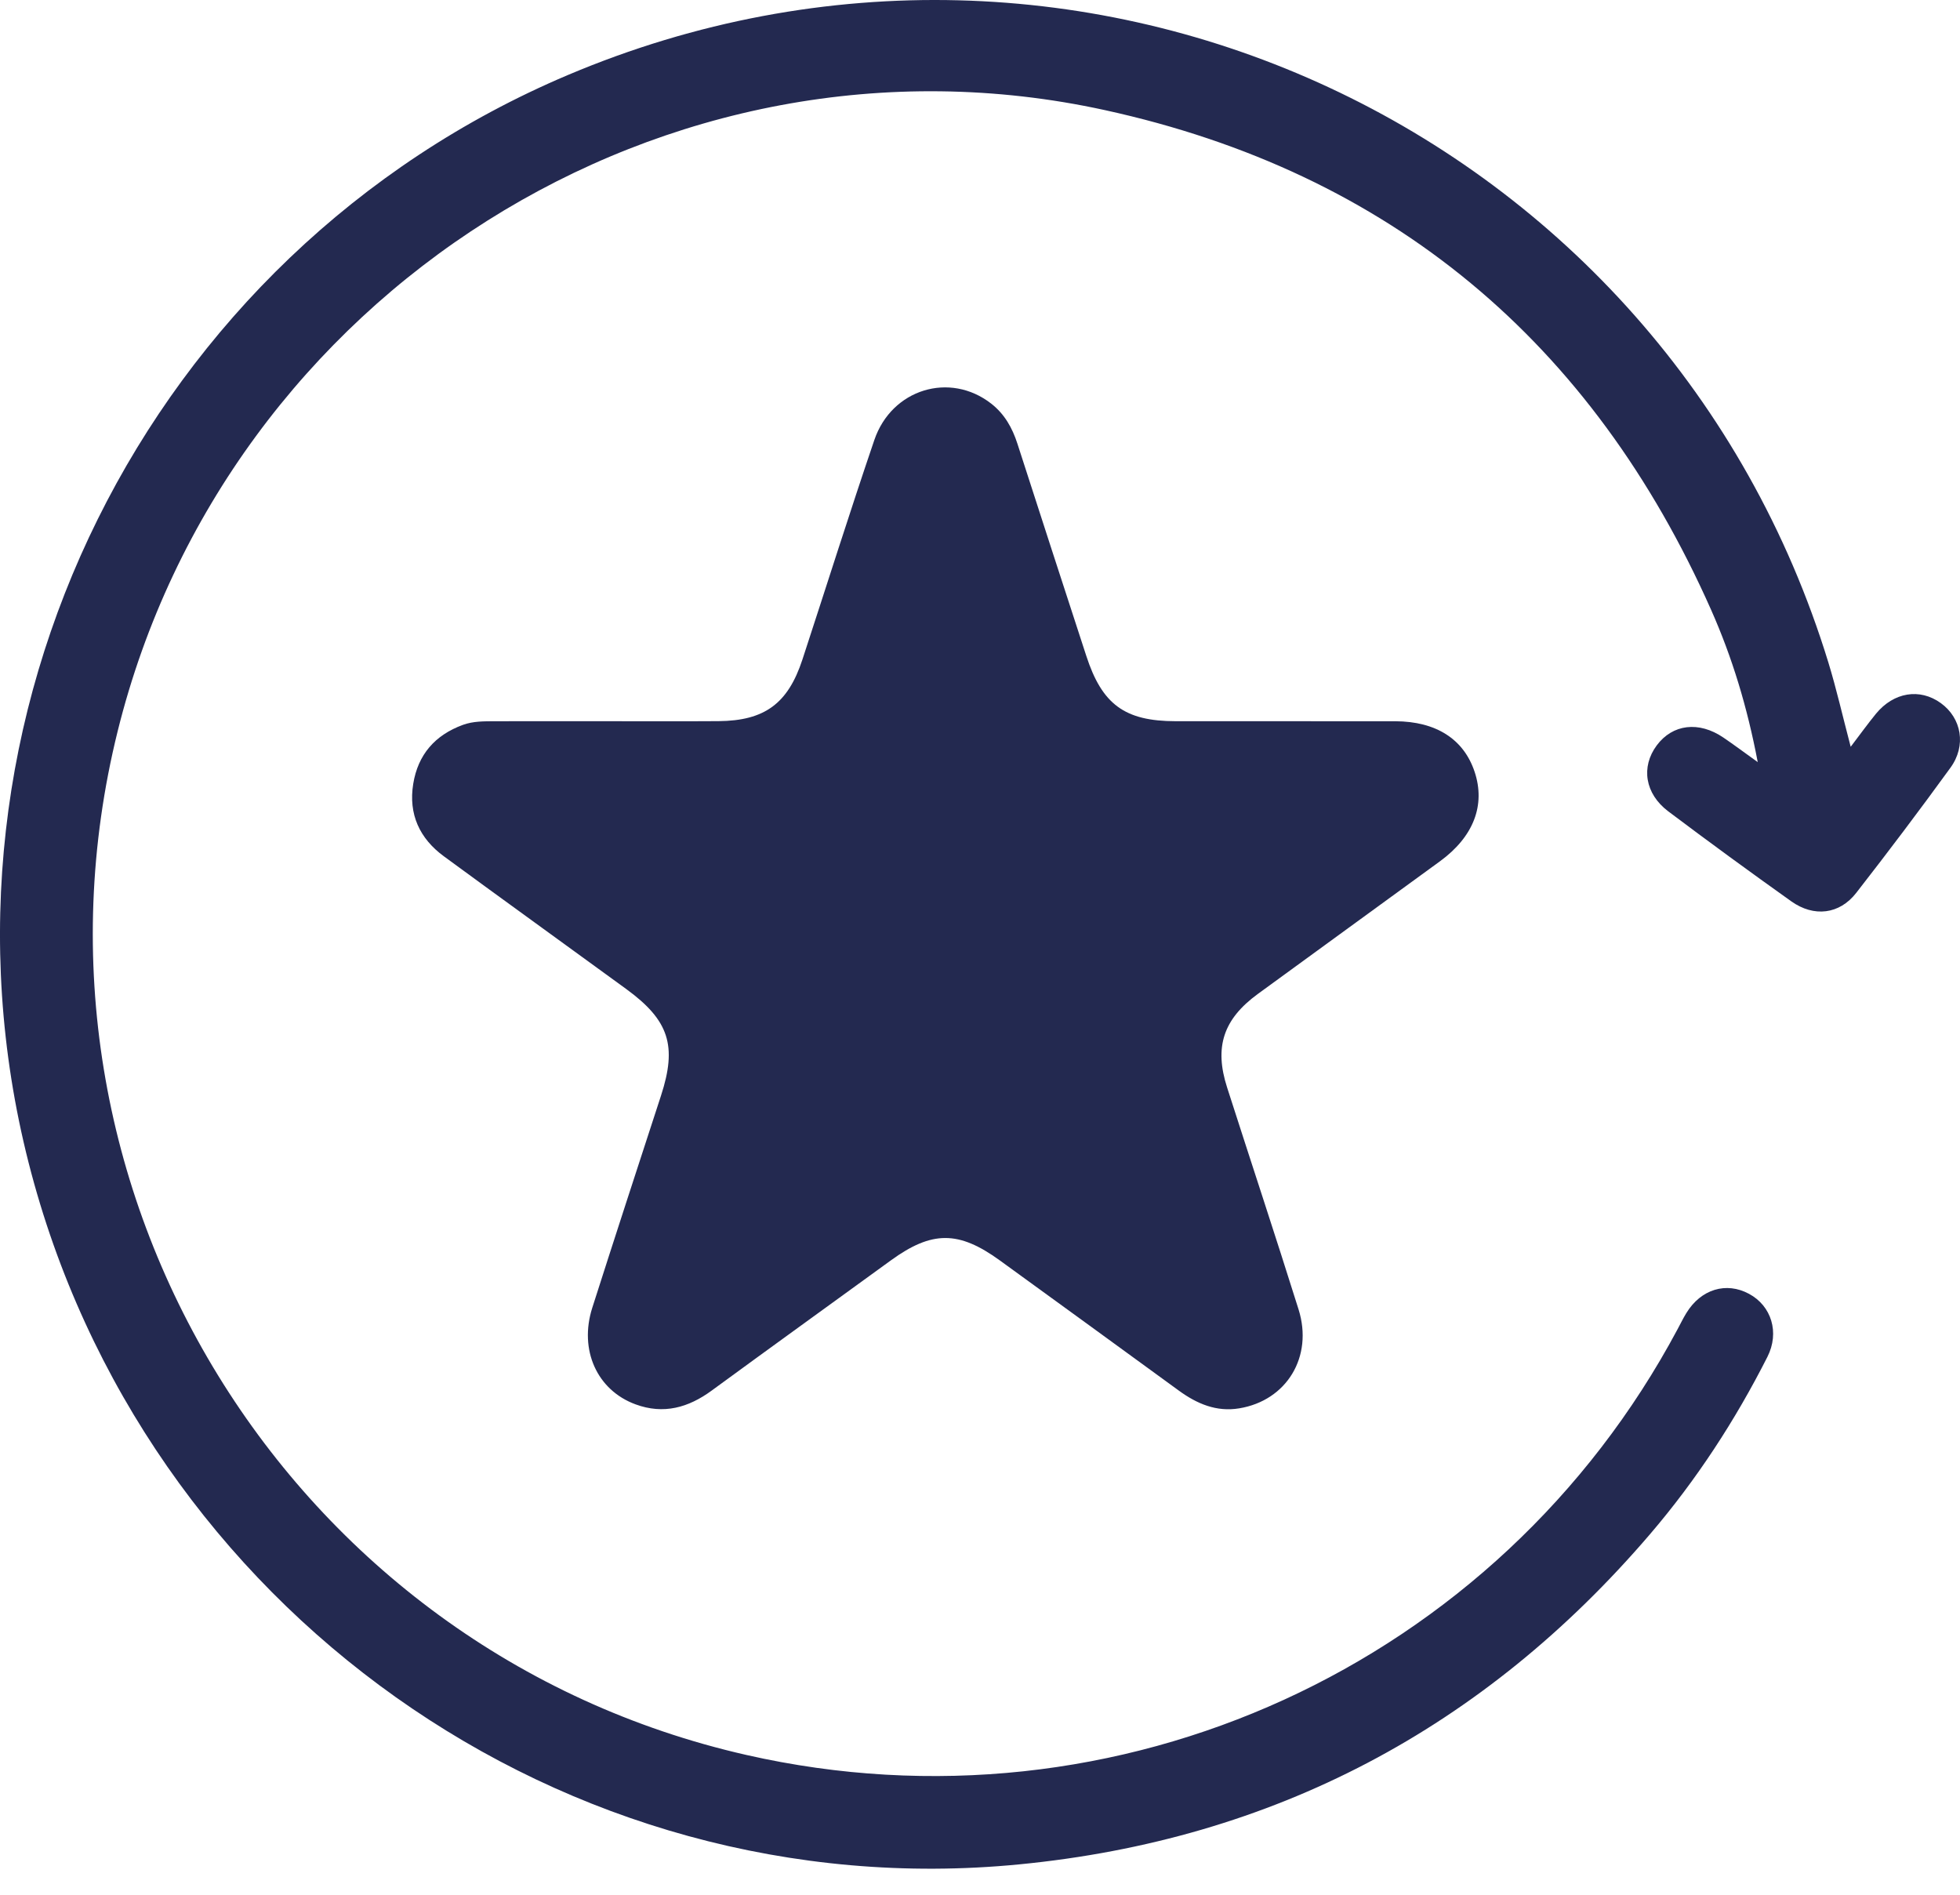
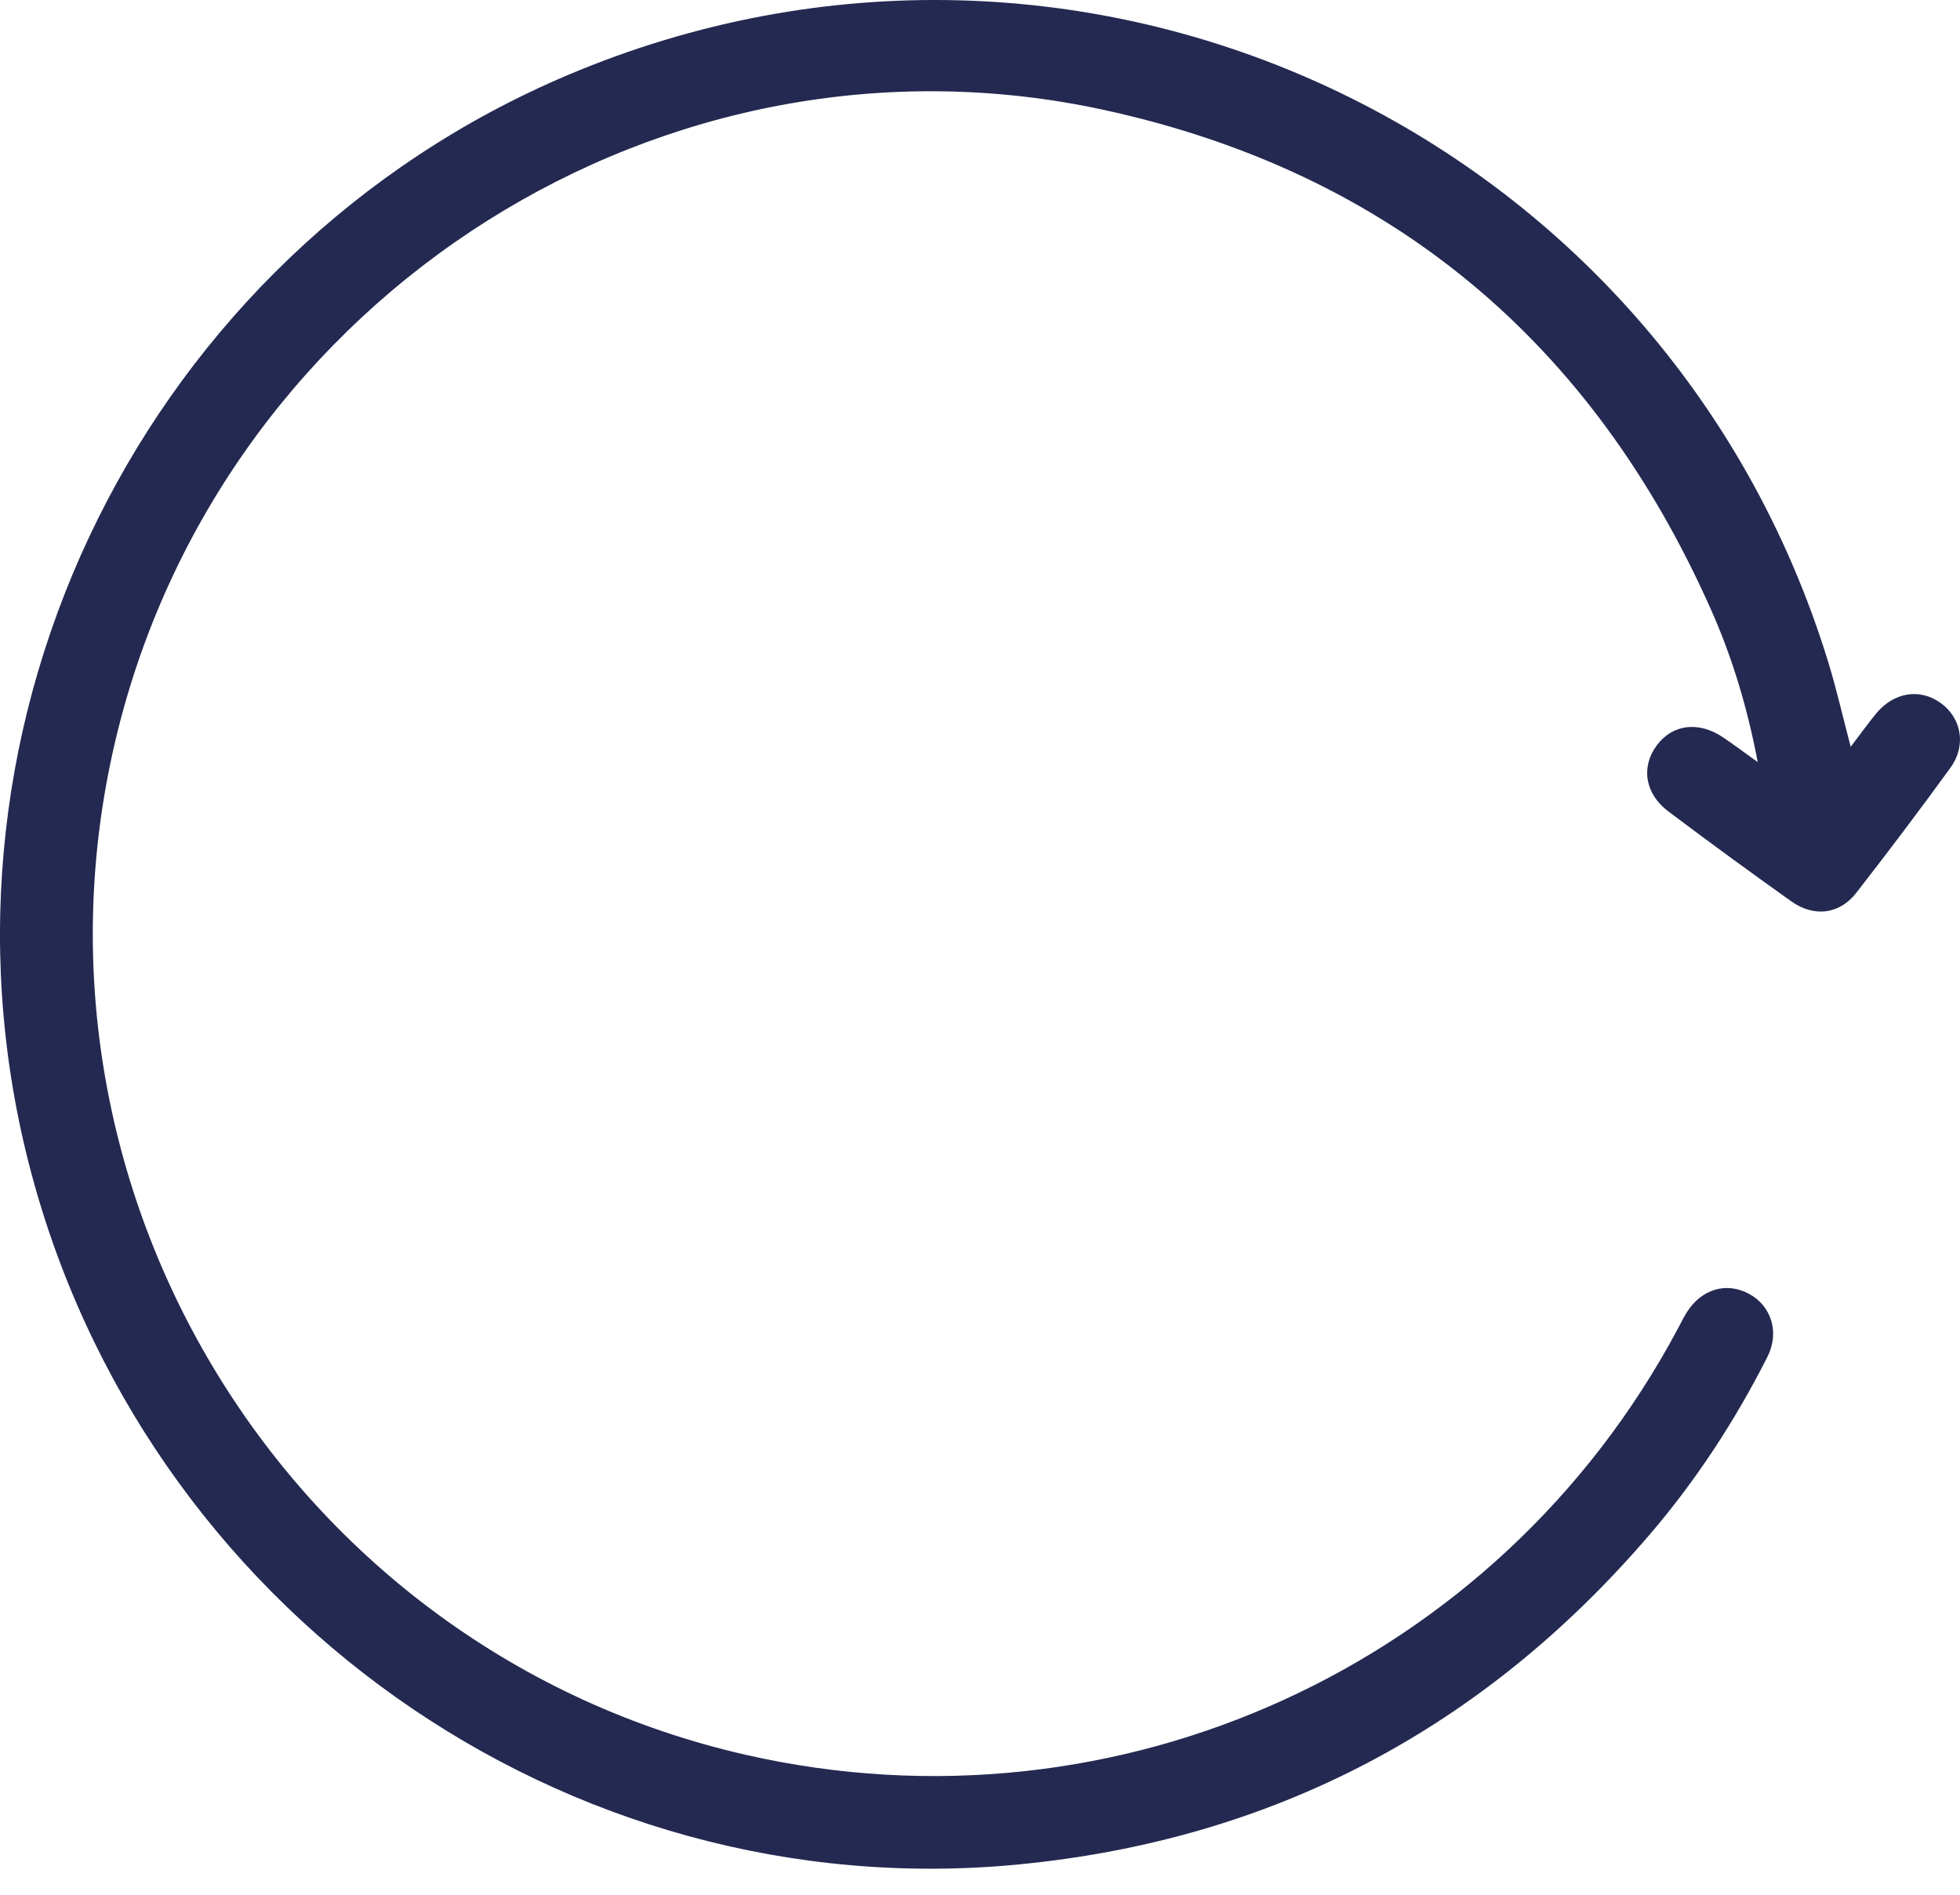
<svg xmlns="http://www.w3.org/2000/svg" width="60" height="58" viewBox="0 0 60 58" fill="none">
-   <path d="M38.505 30.426C40.362 29.07 42.224 27.72 44.082 26.364C45.111 25.612 45.48 24.644 45.141 23.625C44.808 22.626 43.962 22.082 42.711 22.078C40.471 22.075 38.229 22.08 35.989 22.077C34.429 22.075 33.736 21.564 33.252 20.072C32.549 17.909 31.842 15.748 31.146 13.584C30.989 13.096 30.75 12.673 30.344 12.356C29.081 11.37 27.298 11.905 26.765 13.47C26.005 15.701 25.298 17.949 24.564 20.189C24.121 21.539 23.406 22.063 21.996 22.075C20.835 22.083 19.673 22.077 18.511 22.077C17.39 22.077 16.271 22.075 15.15 22.078C14.819 22.08 14.487 22.073 14.168 22.19C13.316 22.503 12.795 23.099 12.65 23.994C12.499 24.923 12.845 25.668 13.59 26.214C15.444 27.575 17.311 28.918 19.169 30.274C20.485 31.234 20.732 32.014 20.234 33.541C19.529 35.704 18.823 37.865 18.131 40.032C17.719 41.326 18.278 42.557 19.456 42.989C20.314 43.305 21.074 43.09 21.789 42.565C23.611 41.231 25.444 39.91 27.271 38.582C28.527 37.67 29.345 37.668 30.603 38.58C32.43 39.908 34.259 41.232 36.083 42.565C36.639 42.971 37.237 43.227 37.935 43.111C39.388 42.873 40.207 41.531 39.752 40.083C39.041 37.815 38.293 35.559 37.566 33.294C37.165 32.051 37.448 31.198 38.505 30.426Z" fill="#232950" />
  <path d="M59.412 21.522C58.77 21.059 57.972 21.186 57.427 21.849C57.18 22.152 56.951 22.469 56.654 22.86C56.405 21.915 56.218 21.088 55.971 20.281C50.97 3.978 33.094 -4.351 17.385 2.296C4.476 7.759 -2.584 21.993 0.875 35.589C4.346 49.234 17.282 58.426 31.196 57.071C38.981 56.315 45.422 52.907 50.509 46.965C51.929 45.306 53.117 43.484 54.104 41.536C54.484 40.786 54.225 39.973 53.542 39.606C52.843 39.228 52.069 39.464 51.623 40.194C51.526 40.352 51.445 40.519 51.356 40.685C45.864 50.977 34.219 56.303 22.852 53.722C8.847 50.542 0.137 36.364 3.601 22.386C6.923 8.982 20.402 0.437 33.819 3.37C42.571 5.282 48.749 10.479 52.382 18.671C53.025 20.121 53.487 21.639 53.808 23.329C53.39 23.03 53.08 22.797 52.757 22.578C52.006 22.067 51.201 22.165 50.716 22.818C50.229 23.475 50.352 24.296 51.07 24.837C52.311 25.771 53.567 26.688 54.834 27.59C55.528 28.084 56.312 27.991 56.824 27.331C57.805 26.072 58.767 24.797 59.704 23.506C60.203 22.825 60.048 21.981 59.412 21.522Z" fill="#232950" />
</svg>